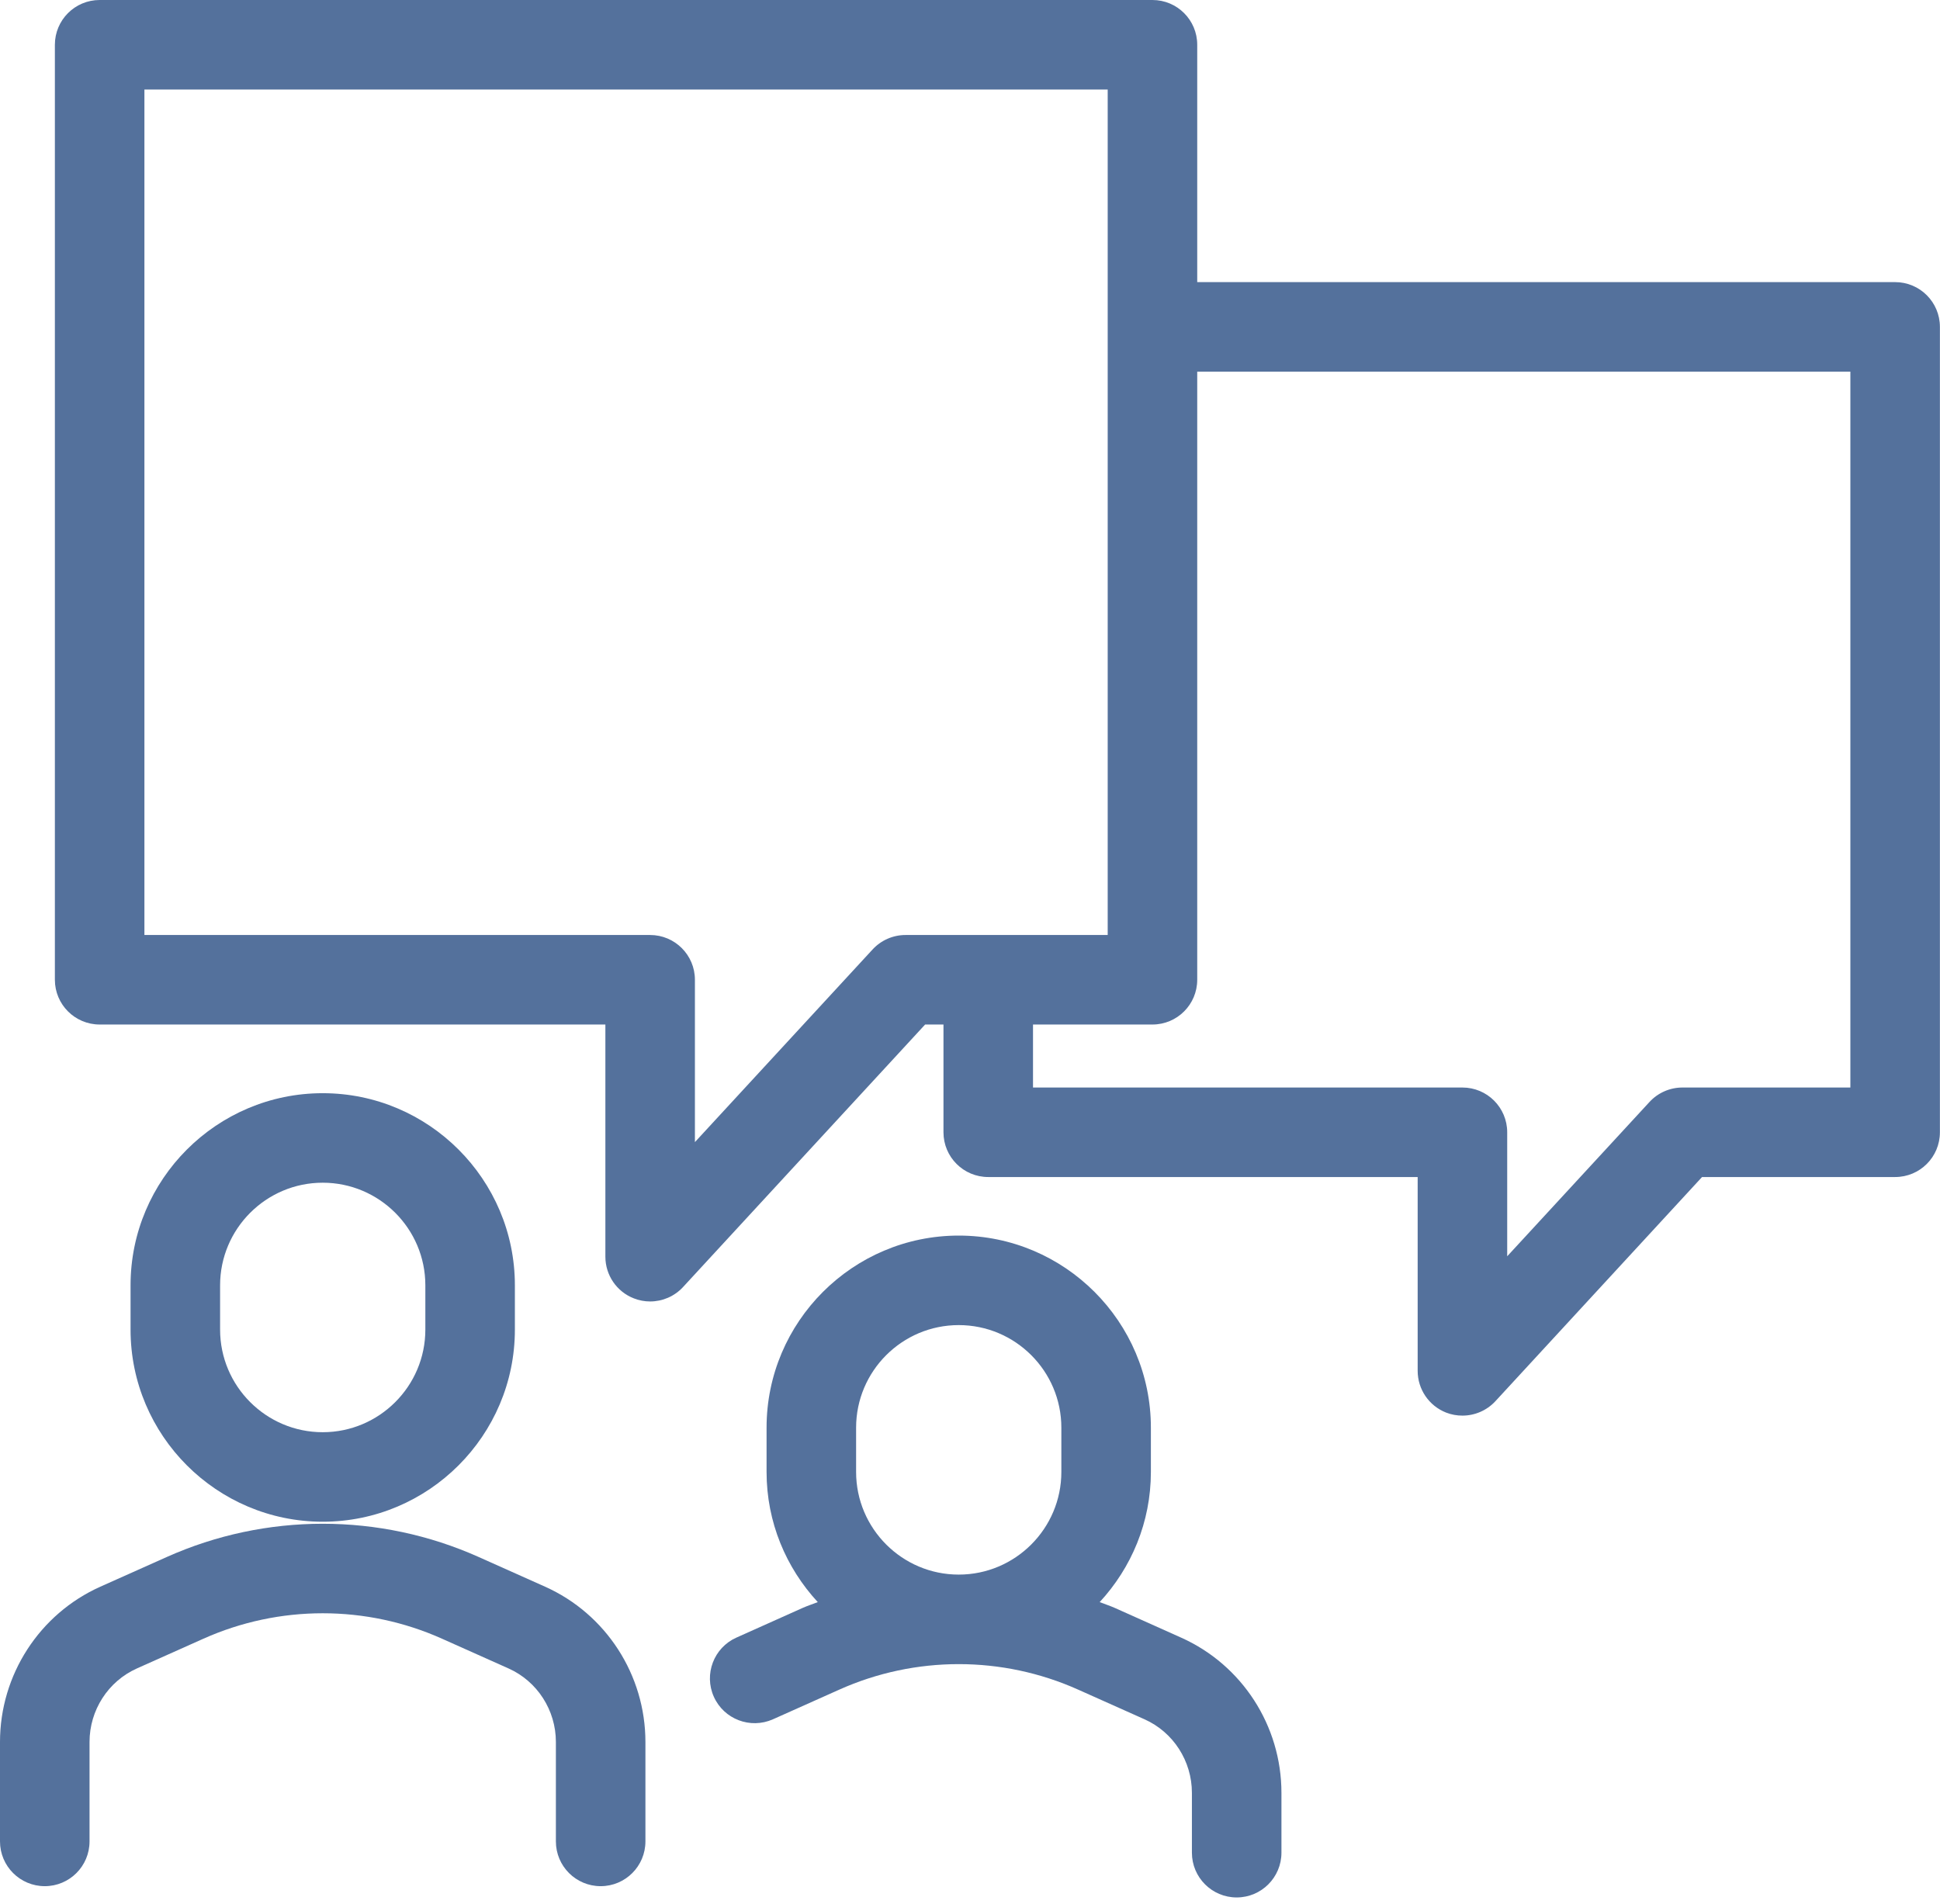
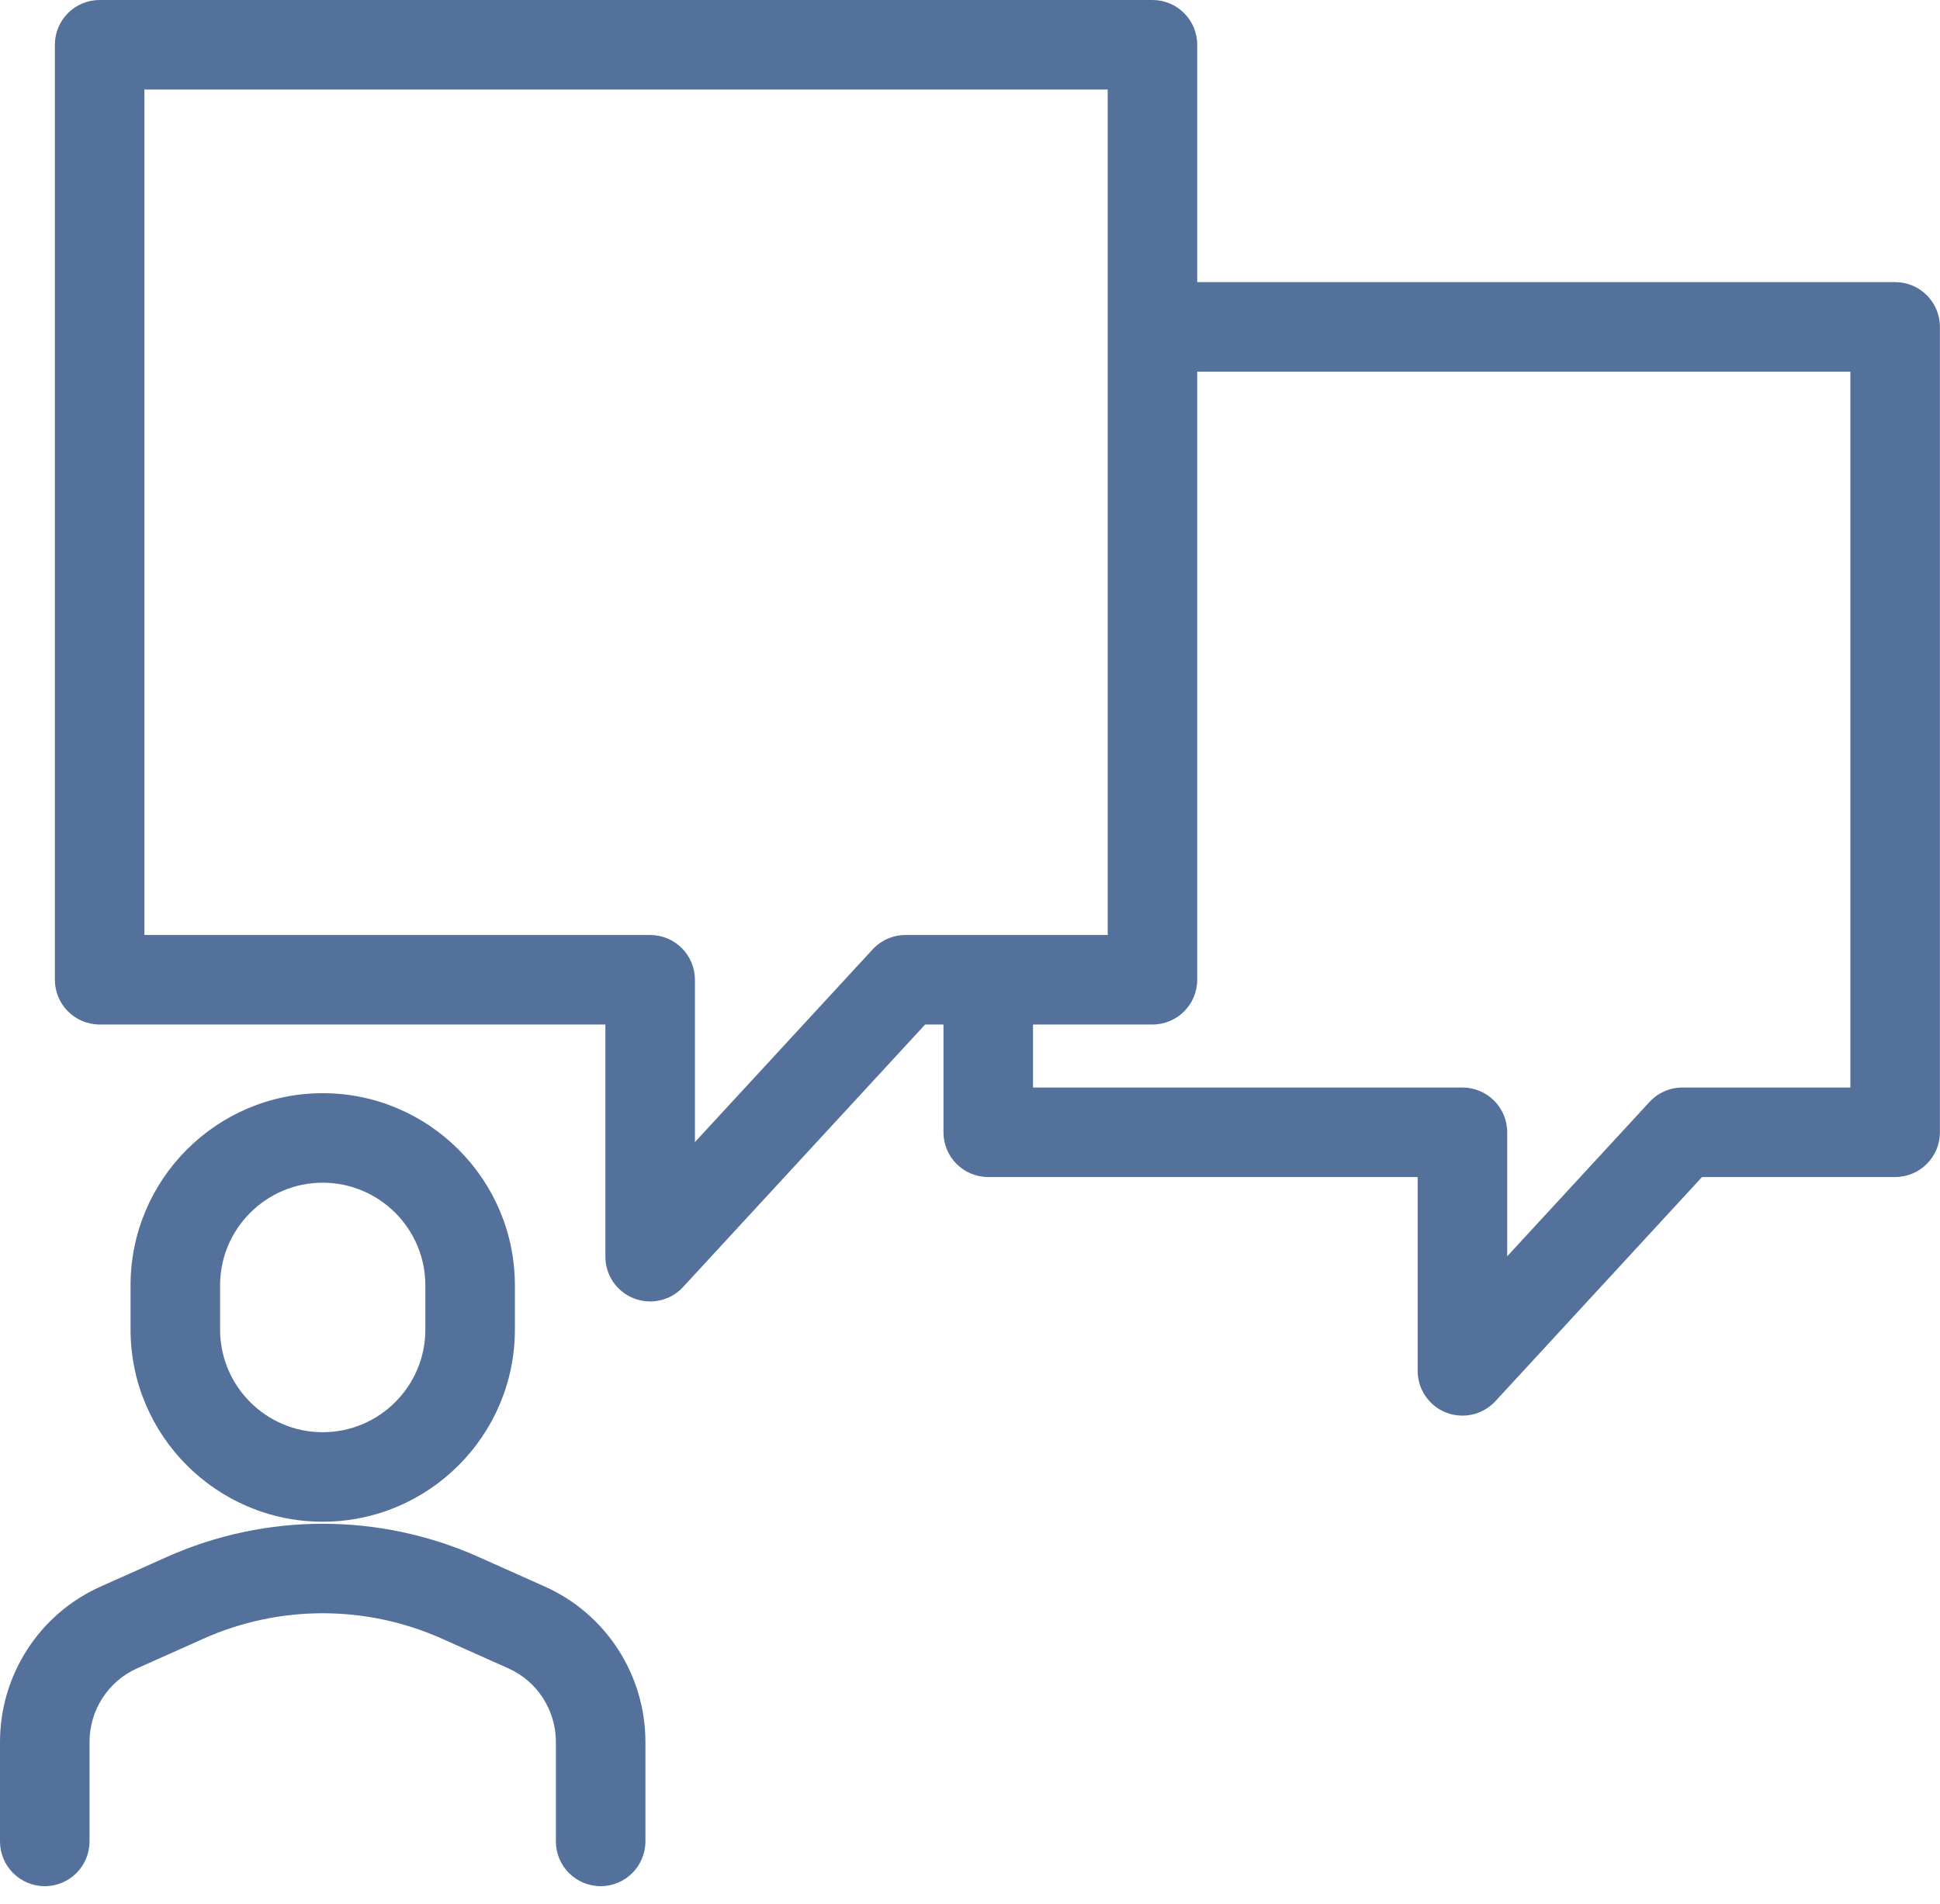
<svg xmlns="http://www.w3.org/2000/svg" width="100%" height="100%" viewBox="0 0 270 265" version="1.1" xml:space="preserve" style="fill-rule:evenodd;clip-rule:evenodd;stroke-linejoin:round;stroke-miterlimit:2;">
  <g transform="matrix(1,0,0,1,-239.677,-1144)">
    <g>
      <path d="M497.203,1295.38L473.829,1295.38C472.088,1295.38 470.427,1296.11 469.247,1297.39L449.442,1318.87L449.442,1301.61C449.442,1298.17 446.653,1295.38 443.211,1295.38L383.446,1295.38L383.446,1286.61L400.071,1286.61C403.513,1286.61 406.301,1283.82 406.301,1280.38L406.301,1195.73L497.203,1195.73L497.203,1295.38ZM365.702,1274.15C363.962,1274.15 362.301,1274.88 361.121,1276.16L336.392,1302.98L336.392,1280.38C336.392,1276.94 333.603,1274.15 330.161,1274.15L259.776,1274.15L259.776,1156.46L393.841,1156.46L393.841,1274.15L365.702,1274.15ZM503.433,1183.27L406.301,1183.27L406.301,1150.23C406.301,1146.79 403.513,1144 400.071,1144L253.546,1144C250.104,1144 247.315,1146.79 247.315,1150.23L247.315,1280.38C247.315,1283.82 250.104,1286.61 253.546,1286.61L323.931,1286.61L323.931,1318.93C323.931,1321.5 325.504,1323.8 327.894,1324.73C328.632,1325.02 329.398,1325.16 330.159,1325.16C331.867,1325.16 333.538,1324.46 334.743,1323.15L368.432,1286.61L370.985,1286.61L370.985,1301.61C370.985,1305.06 373.774,1307.84 377.216,1307.84L436.981,1307.84L436.981,1334.82C436.981,1337.39 438.555,1339.69 440.944,1340.63C441.683,1340.92 442.449,1341.05 443.209,1341.05C444.917,1341.05 446.588,1340.35 447.793,1339.05L476.559,1307.84L503.433,1307.84C506.875,1307.84 509.664,1305.06 509.664,1301.61L509.664,1189.5C509.664,1186.06 506.875,1183.27 503.433,1183.27Z" style="fill:rgb(84,113,156);fill-rule:nonzero;" />
      <path d="M270.309,1322.91C270.309,1315.04 276.715,1308.63 284.591,1308.63C292.468,1308.63 298.875,1315.04 298.875,1322.91L298.875,1329.08C298.875,1336.95 292.468,1343.36 284.591,1343.36C276.715,1343.36 270.309,1336.95 270.309,1329.08L270.309,1322.91ZM284.591,1355.82C299.337,1355.82 311.336,1343.82 311.336,1329.08L311.336,1322.91C311.336,1308.17 299.337,1296.17 284.591,1296.17C269.844,1296.17 257.847,1308.17 257.847,1322.91L257.847,1329.08C257.847,1343.82 269.844,1355.82 284.591,1355.82Z" style="fill:rgb(84,113,156);fill-rule:nonzero;" />
      <path d="M315.532,1364.86L306.296,1360.73C292.502,1354.56 276.681,1354.56 262.888,1360.73L253.649,1364.86C245.162,1368.66 239.677,1377.14 239.677,1386.48L239.677,1400.32C239.677,1403.76 242.466,1406.55 245.908,1406.55C249.35,1406.55 252.138,1403.76 252.138,1400.32L252.138,1386.48C252.138,1382.05 254.729,1378.03 258.736,1376.24L267.976,1372.11C278.537,1367.38 290.651,1367.38 301.207,1372.11L310.445,1376.24C314.453,1378.03 317.043,1382.05 317.043,1386.48L317.043,1400.32C317.043,1403.76 319.832,1406.55 323.273,1406.55C326.715,1406.55 329.504,1403.76 329.504,1400.32L329.504,1386.48C329.504,1377.14 324.02,1368.66 315.532,1364.86Z" style="fill:rgb(84,113,156);fill-rule:nonzero;" />
-       <path d="M358.825,1342.73C358.825,1334.85 365.231,1328.45 373.109,1328.45C380.984,1328.45 387.391,1334.85 387.391,1342.73L387.391,1348.89C387.391,1356.77 380.984,1363.18 373.109,1363.18C365.231,1363.18 358.825,1356.77 358.825,1348.89L358.825,1342.73ZM404.052,1371.95L394.812,1367.81C394.128,1367.51 393.419,1367.28 392.726,1367.01C397.133,1362.24 399.852,1355.89 399.852,1348.89L399.852,1342.73C399.852,1327.99 387.855,1315.99 373.109,1315.99C358.362,1315.99 346.364,1327.99 346.364,1342.73L346.364,1348.89C346.364,1355.89 349.083,1362.24 353.492,1367.01C352.797,1367.28 352.088,1367.51 351.404,1367.81L342.166,1371.95C339.026,1373.35 337.619,1377.04 339.024,1380.18C340.43,1383.32 344.11,1384.72 347.256,1383.32L356.492,1379.19C367.053,1374.46 379.167,1374.46 389.724,1379.19L398.964,1383.32C402.971,1385.11 405.561,1389.13 405.561,1393.56L405.561,1401.89C405.561,1405.33 408.35,1408.12 411.792,1408.12C415.233,1408.12 418.022,1405.33 418.022,1401.89L418.022,1393.56C418.022,1384.22 412.538,1375.74 404.052,1371.95Z" style="fill:rgb(84,113,156);fill-rule:nonzero;" />
    </g>
  </g>
</svg>